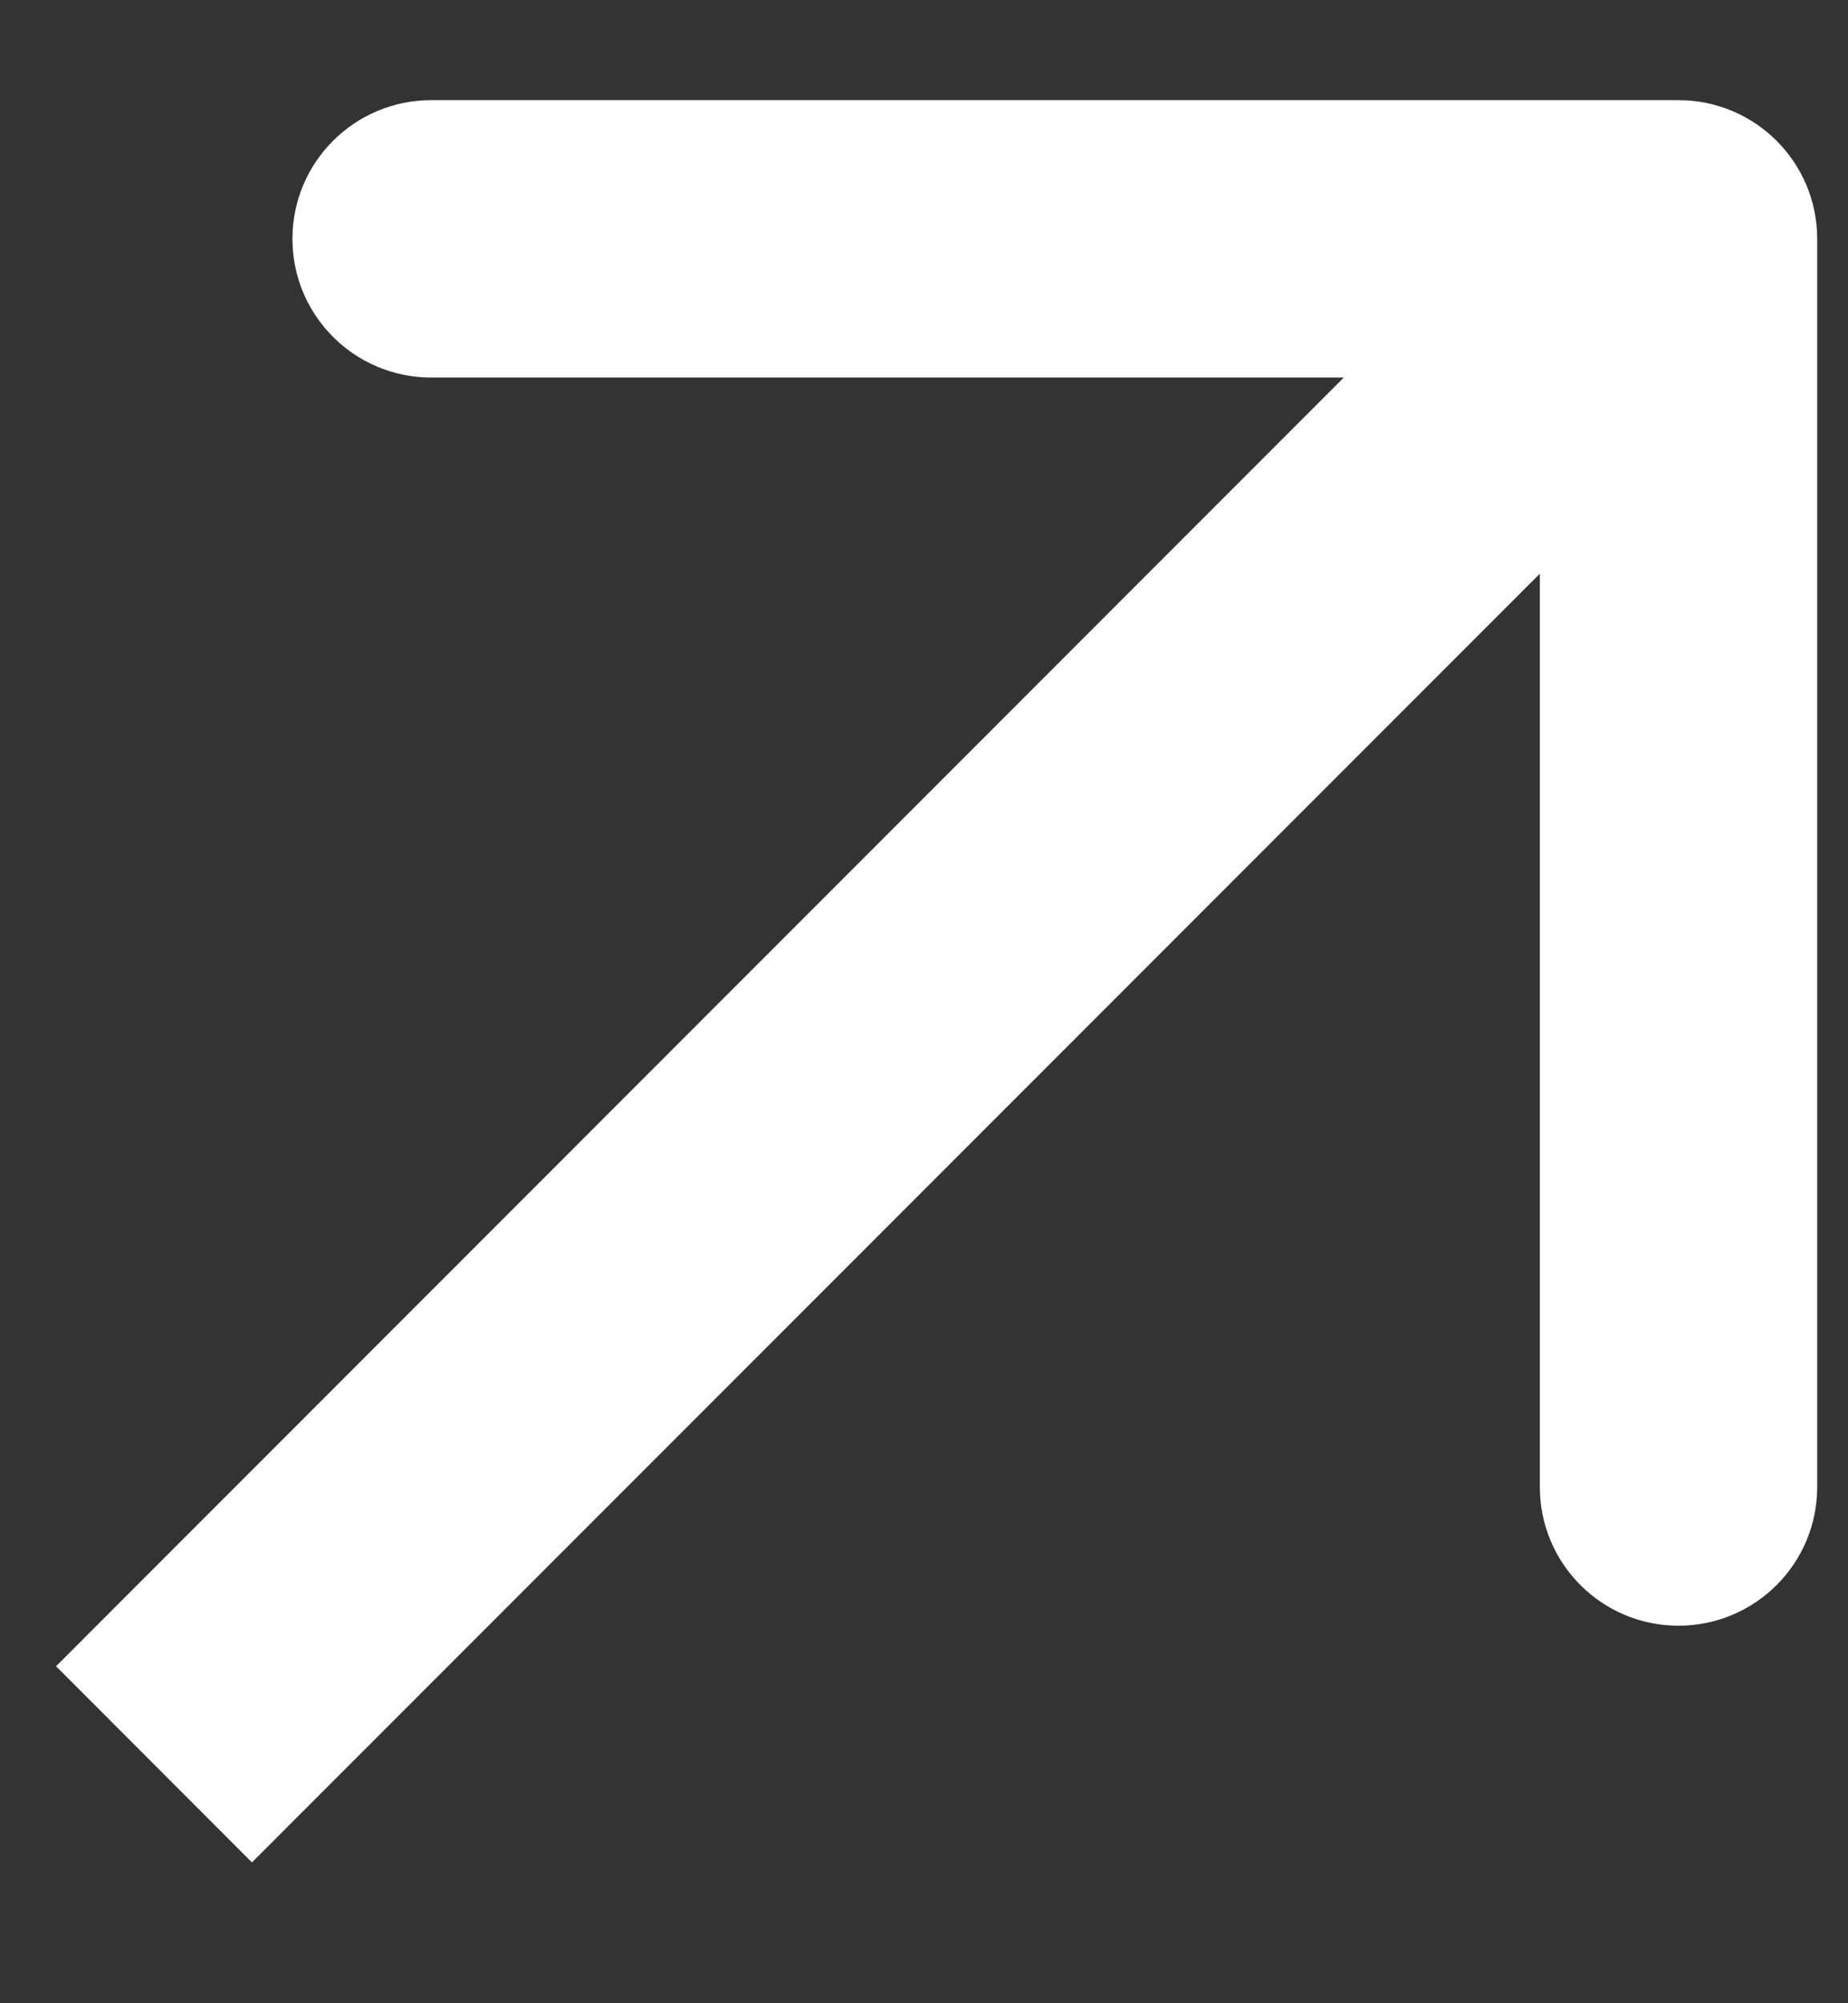
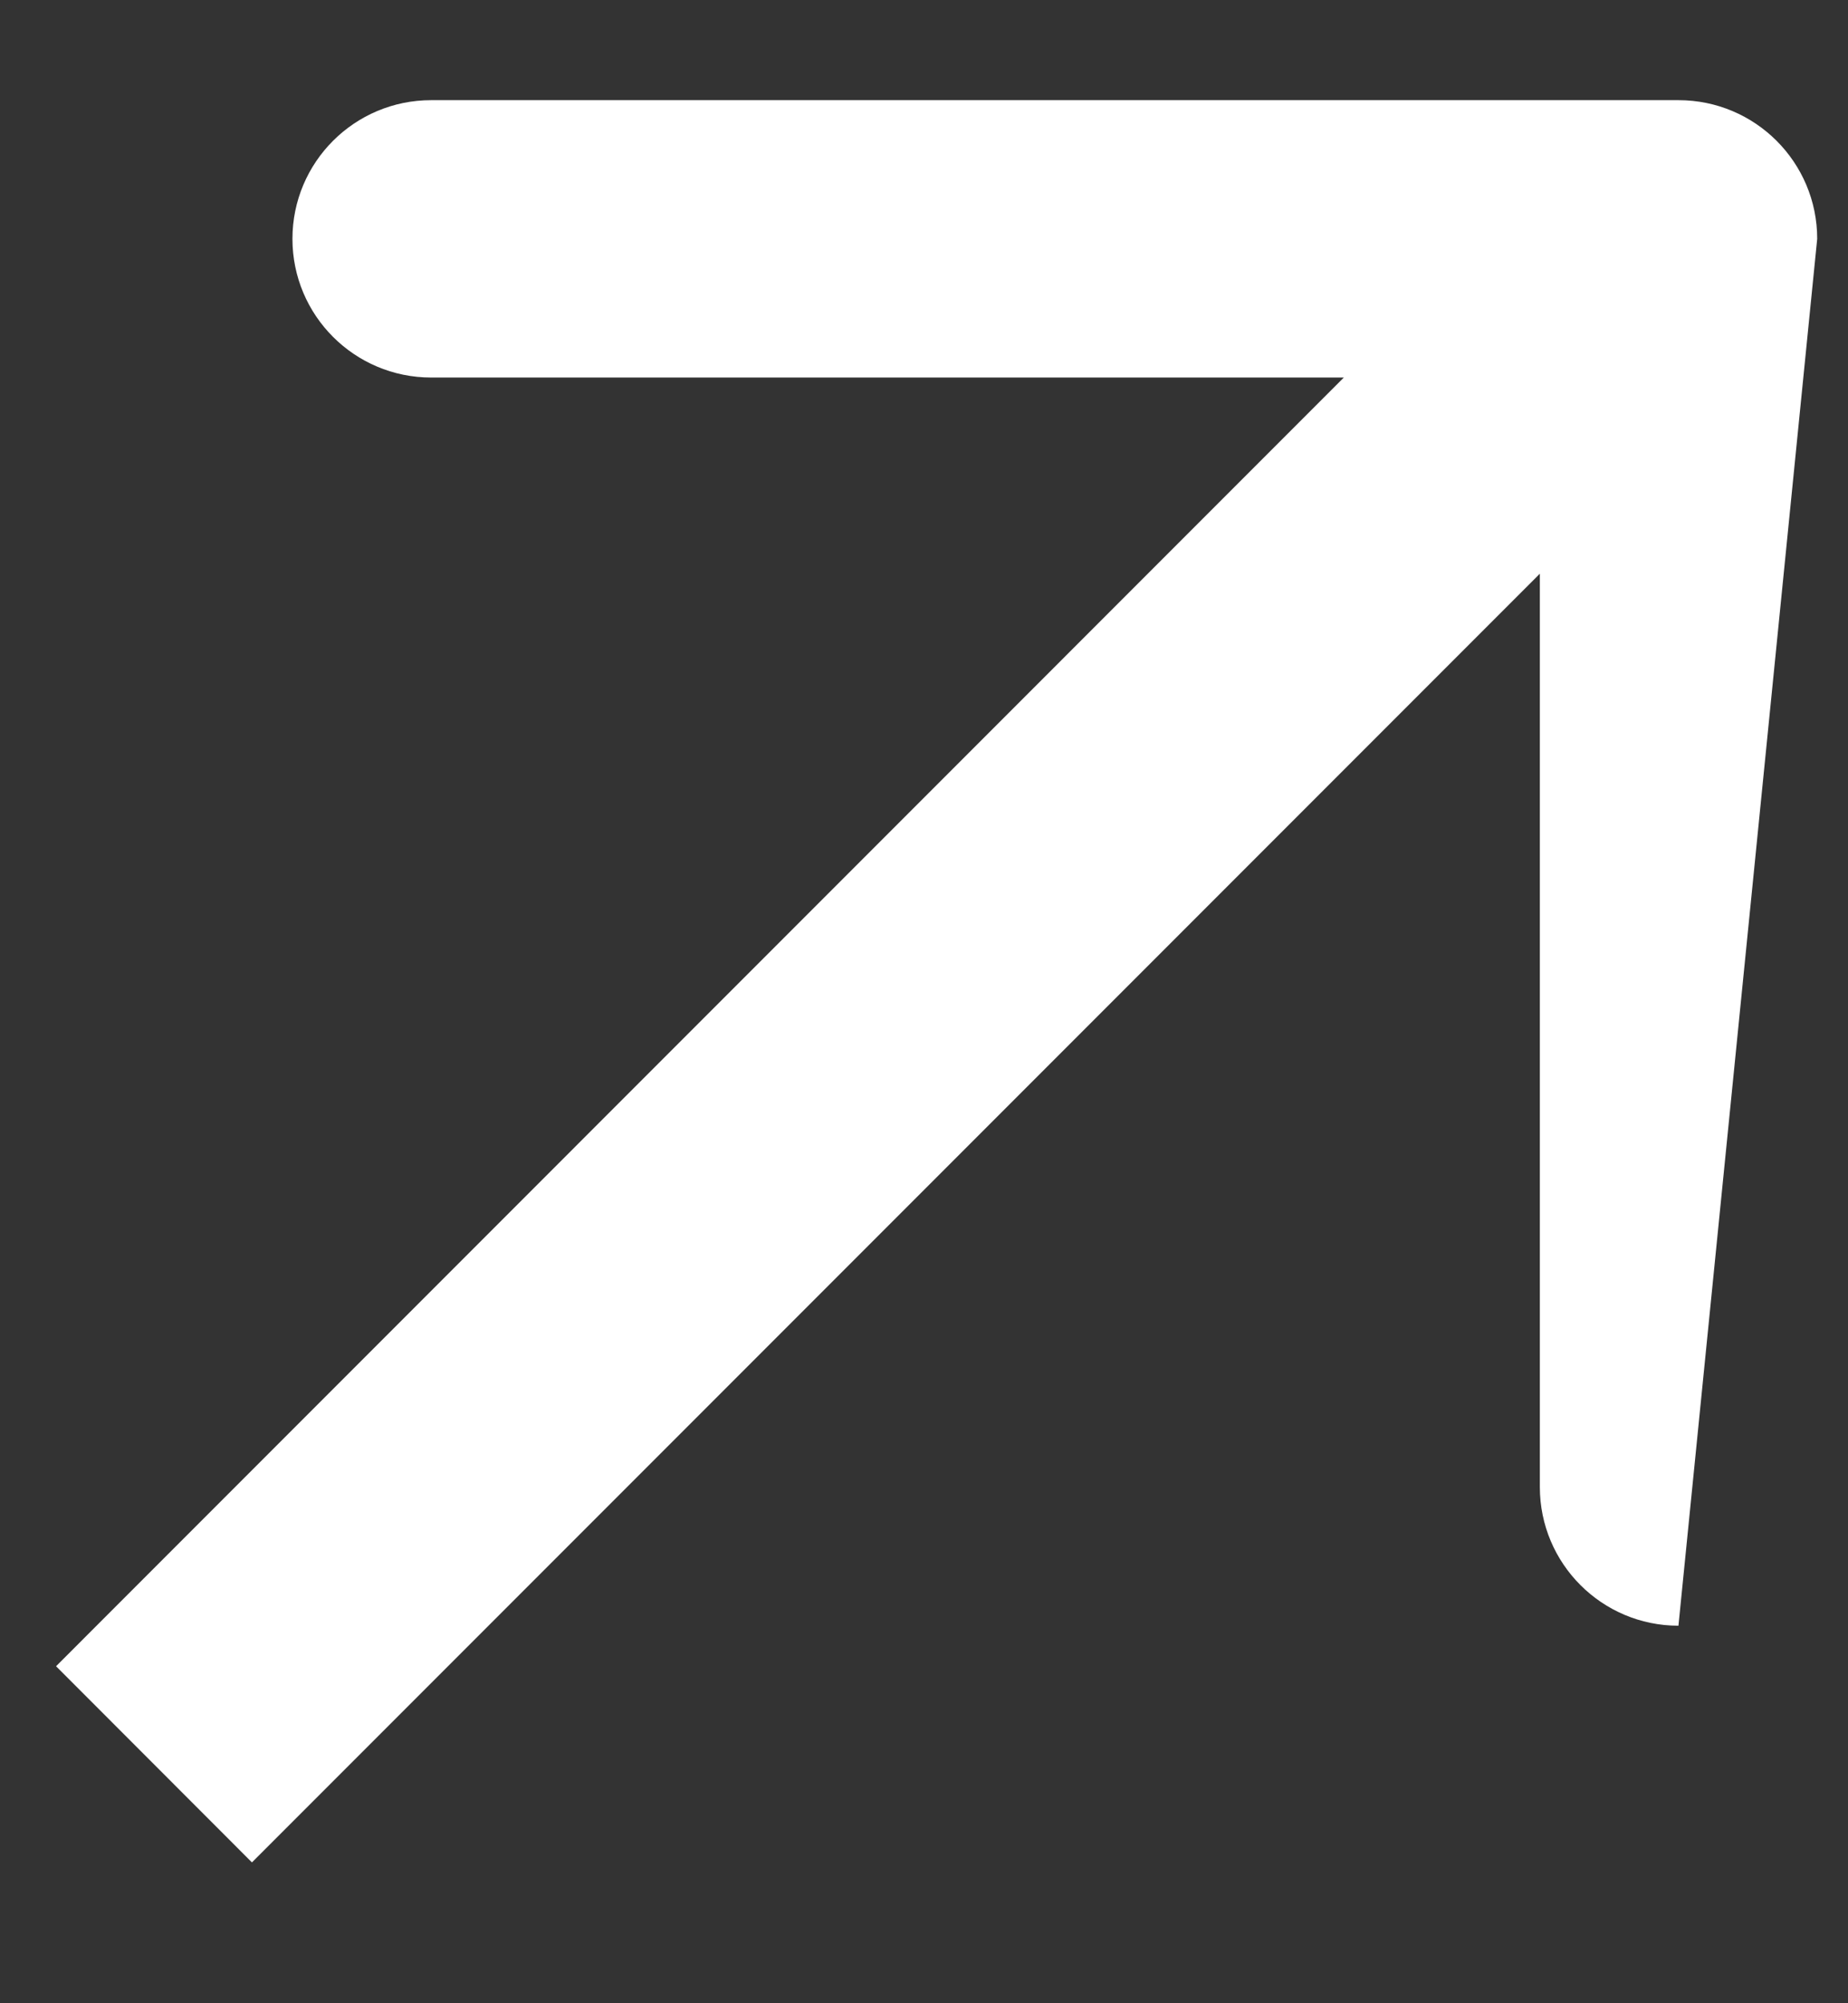
<svg xmlns="http://www.w3.org/2000/svg" width="12" height="13" viewBox="0 0 12 13" fill="none">
  <rect x="0" y="0" width="12" height="13" fill="#333333" stroke="none" />
-   <path d="M11.8 1.55C11.8 1.053 11.397 0.65 10.899 0.65L2.8 0.65C2.302 0.65 1.899 1.053 1.899 1.55C1.899 2.047 2.302 2.45 2.8 2.45H9.999V9.65C9.999 10.147 10.402 10.55 10.899 10.55C11.397 10.55 11.8 10.147 11.8 9.65L11.8 1.55ZM1.636 12.086L11.536 2.186L10.263 0.913L0.364 10.813L1.636 12.086Z" fill="white" />
+   <path d="M11.8 1.55C11.8 1.053 11.397 0.65 10.899 0.65L2.8 0.65C2.302 0.65 1.899 1.053 1.899 1.55C1.899 2.047 2.302 2.45 2.8 2.45H9.999V9.65C9.999 10.147 10.402 10.55 10.899 10.55L11.8 1.55ZM1.636 12.086L11.536 2.186L10.263 0.913L0.364 10.813L1.636 12.086Z" fill="white" />
</svg>